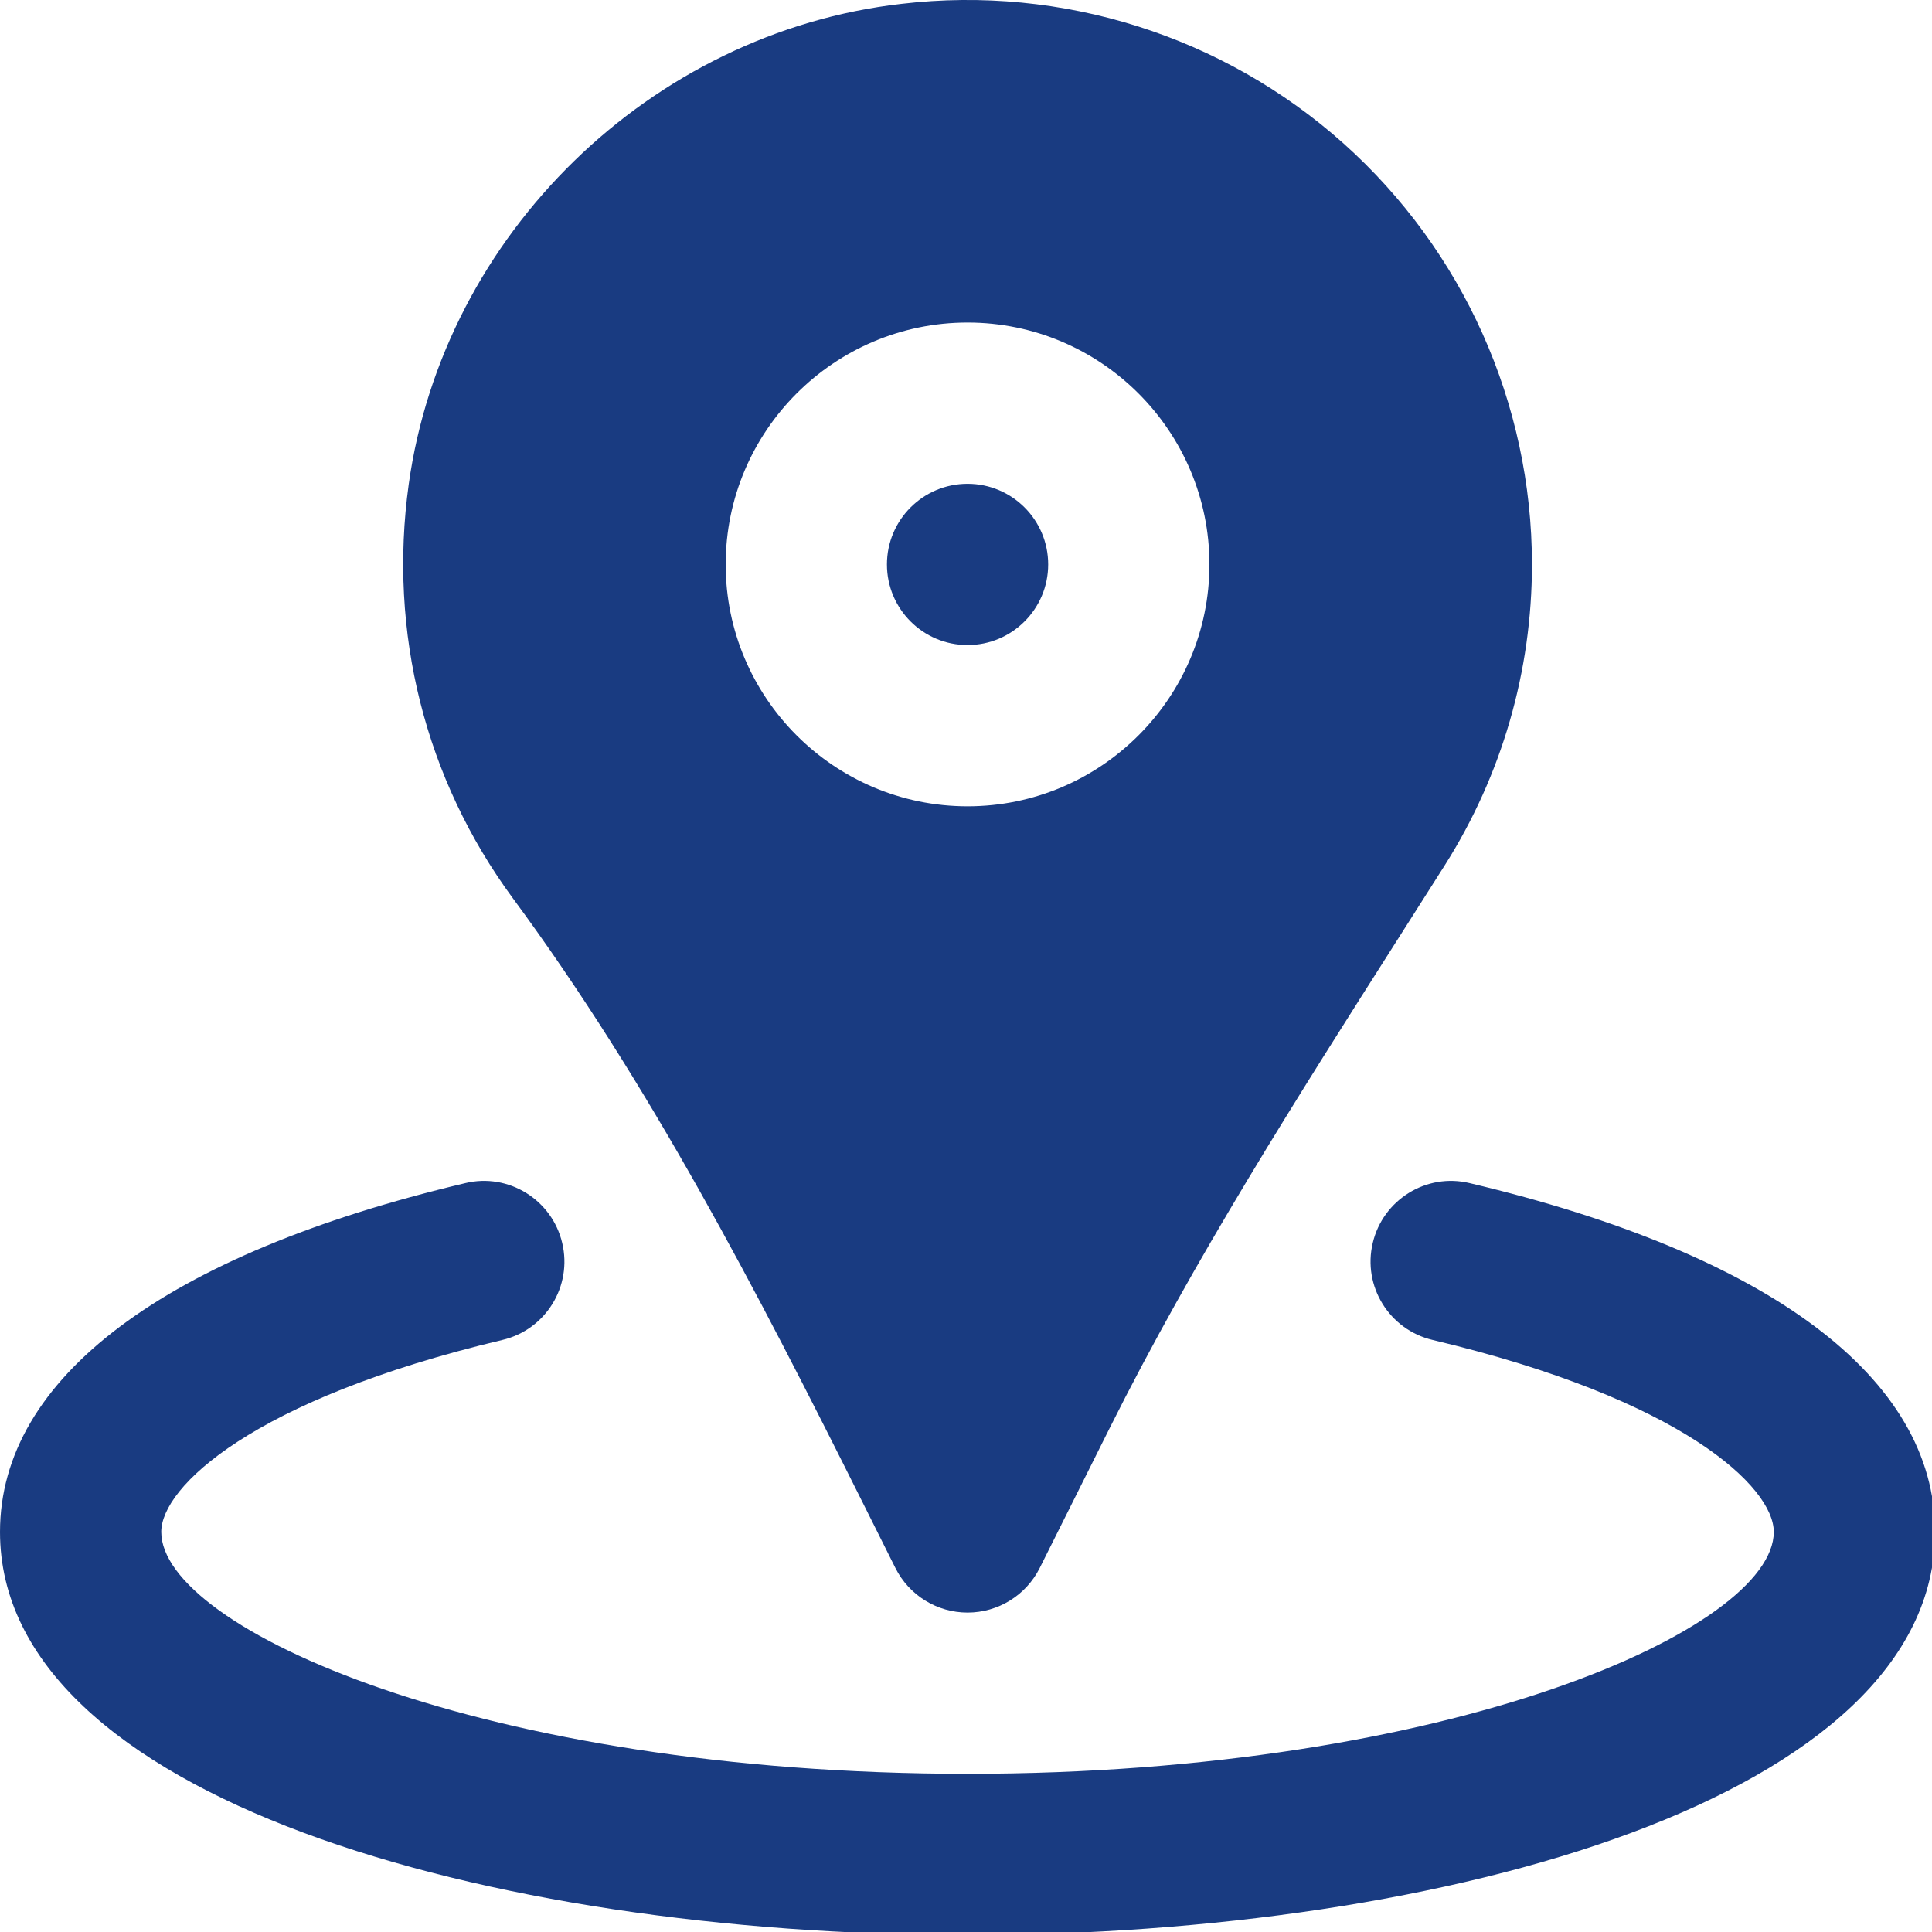
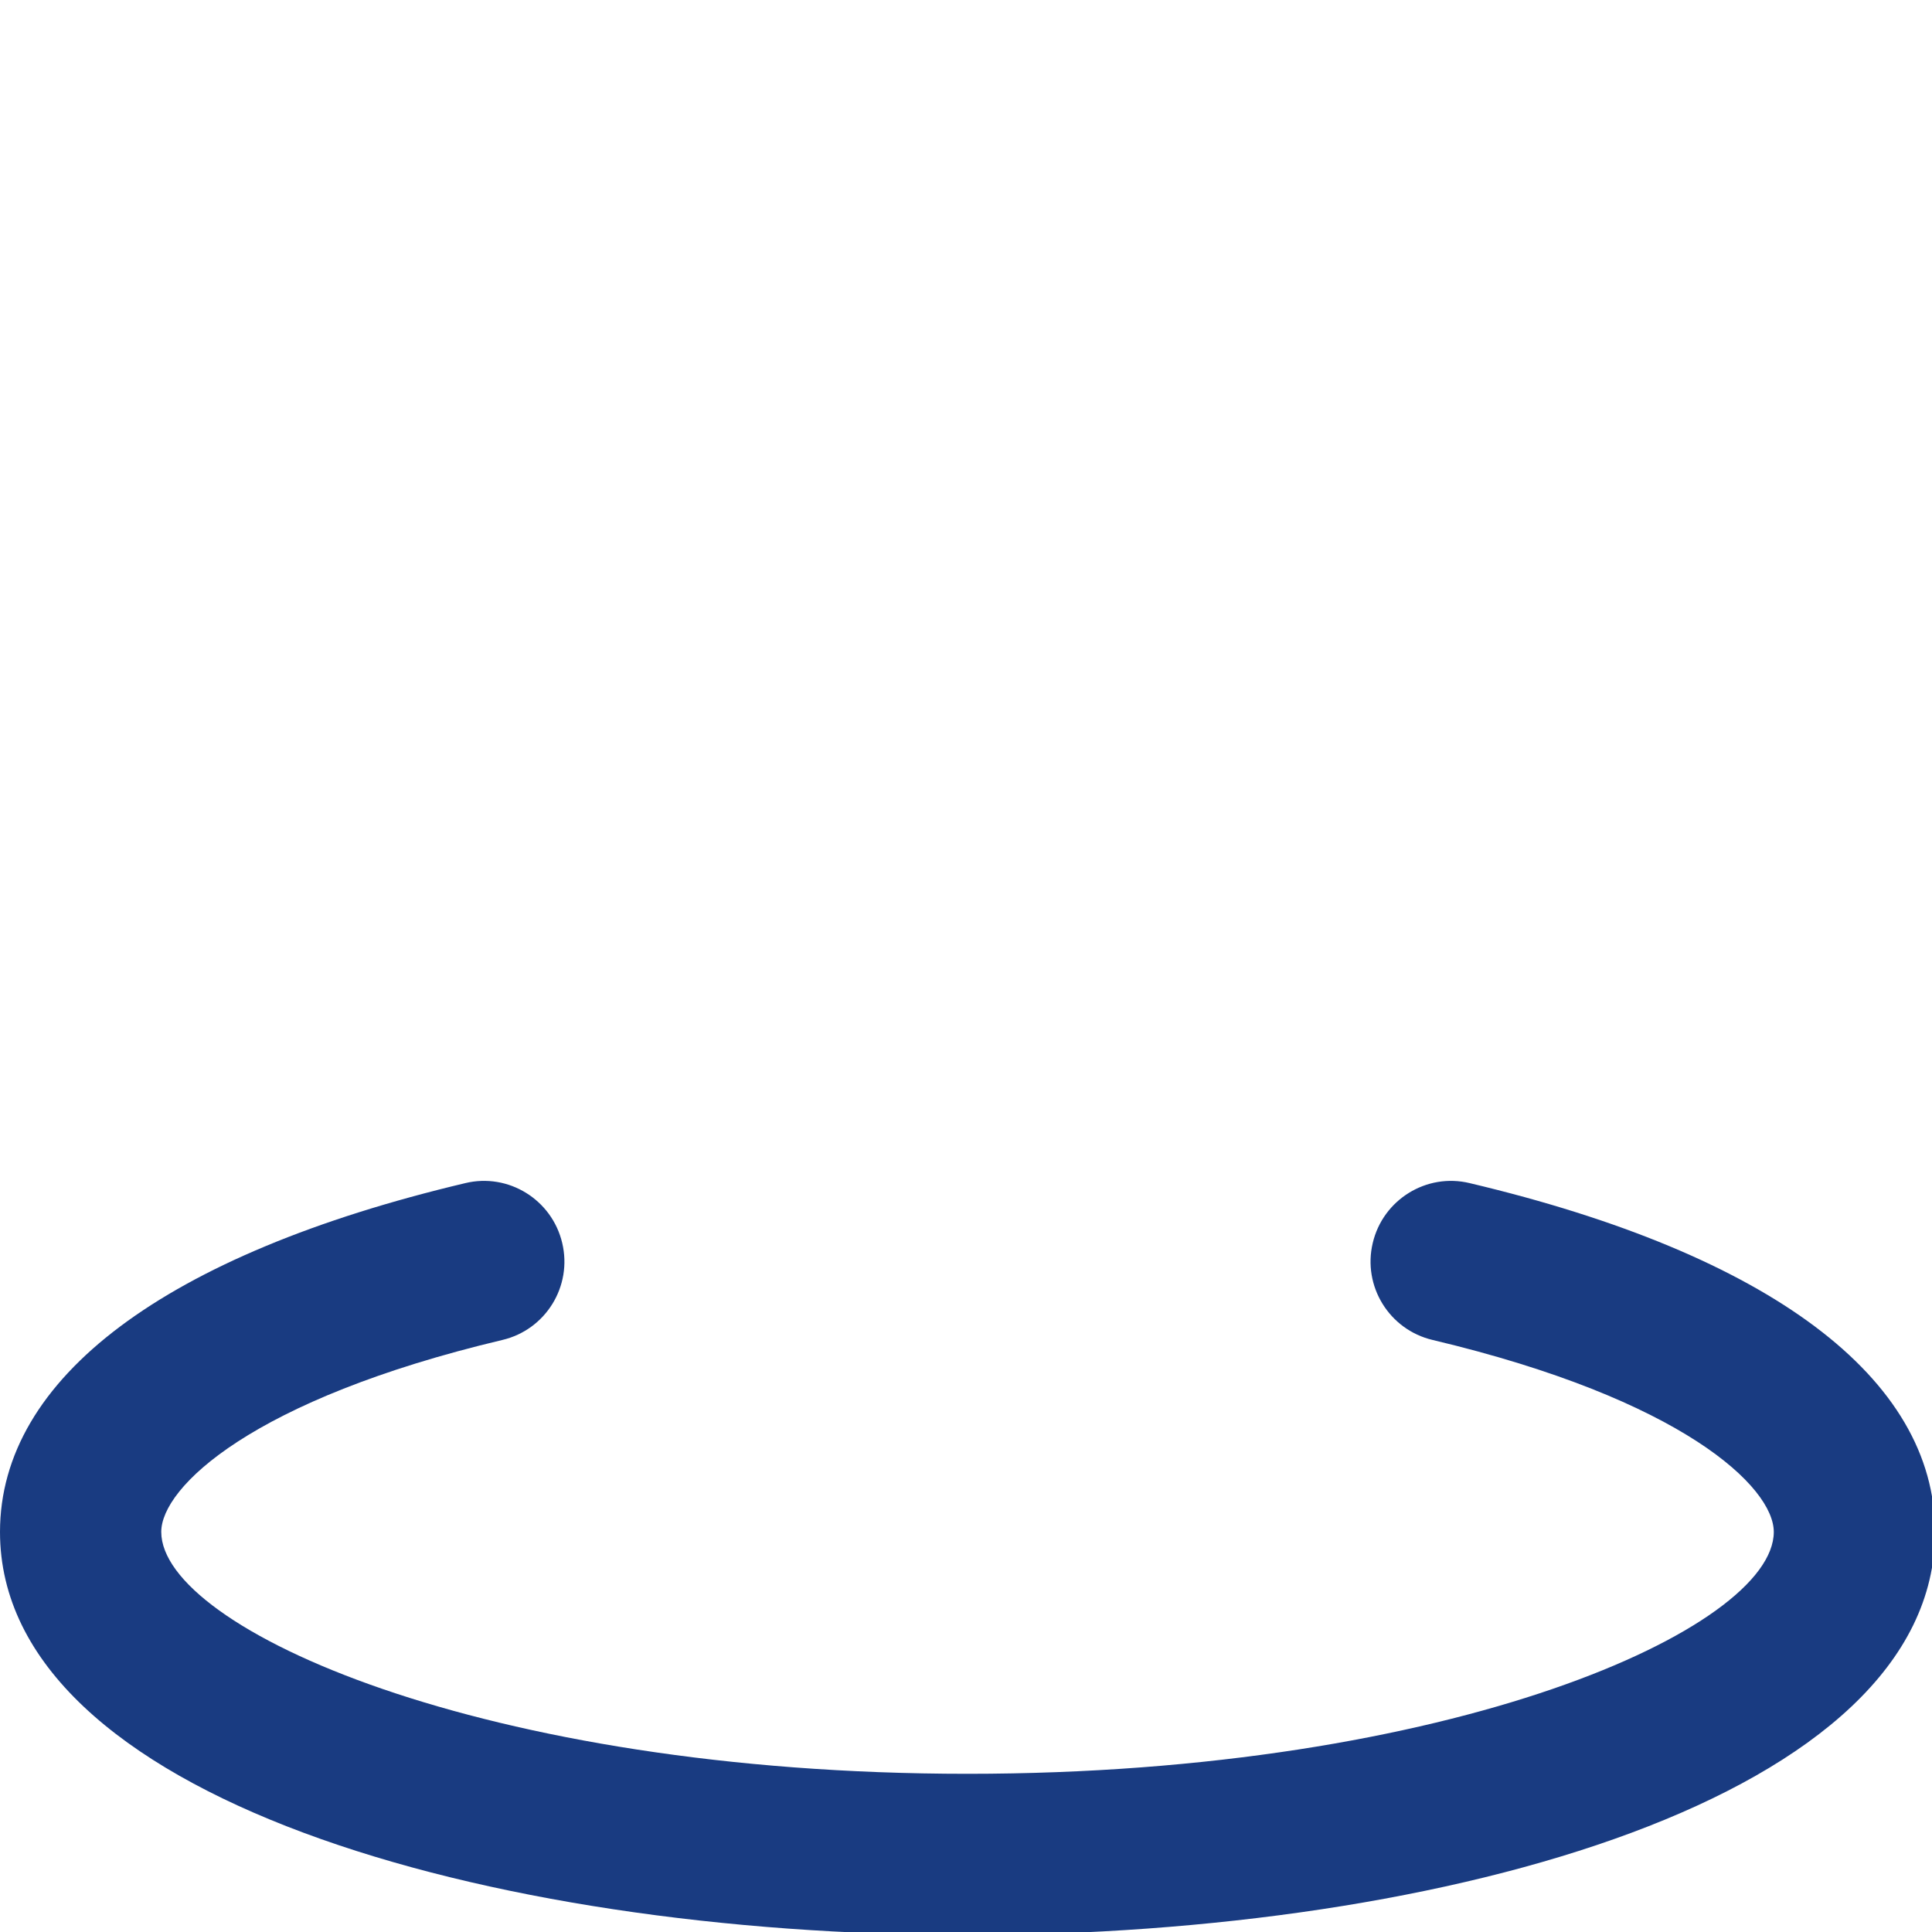
<svg xmlns="http://www.w3.org/2000/svg" xmlns:ns1="http://www.inkscape.org/namespaces/inkscape" xmlns:ns2="http://sodipodi.sourceforge.net/DTD/sodipodi-0.dtd" width="135.467mm" height="135.469mm" viewBox="0 0 135.467 135.469" version="1.1" id="svg8" ns1:version="1.0.2 (e86c870879, 2021-01-15, custom)" ns2:docname="company15_local.svg">
  <defs id="defs2" />
  <ns2:namedview id="base" pagecolor="#ffffff" bordercolor="#666666" borderopacity="1.0" ns1:pageopacity="0.0" ns1:pageshadow="2" ns1:zoom="0.35" ns1:cx="61.714284" ns1:cy="344.57619" ns1:document-units="mm" ns1:current-layer="layer1" ns1:document-rotation="0" showgrid="false" ns1:window-width="1920" ns1:window-height="1017" ns1:window-x="1272" ns1:window-y="-8" ns1:window-maximized="1" />
  <g ns1:label="레이어 1" ns1:groupmode="layer" id="layer1" transform="translate(-38.856,-56.998)">
    <g id="g239" transform="matrix(0.265,0,0,0.265,38.855,56.997)" style="fill:#193b81;fill-opacity:1">
      <g transform="translate(0,-1)" id="g179" style="fill:#193b81;fill-opacity:1">
        <g id="g177" style="fill:#193b81;fill-opacity:1">
          <g id="g175" style="fill:#193b81;fill-opacity:1">
            <path d="m 388.89,314.055 c -11.435,-2.773 -22.955,4.373 -25.664,15.829 -2.731,11.456 4.373,22.955 15.829,25.664 66.261,15.723 90.283,38.976 90.283,50.795 0,25.493 -85.077,64 -213.333,64 -128.235,0 -213.333,-38.507 -213.333,-64 0,-11.819 24.043,-35.072 90.261,-50.795 11.477,-2.709 18.56,-14.208 15.829,-25.664 -2.709,-11.456 -14.229,-18.603 -25.664,-15.829 -79.381,18.816 -123.093,51.584 -123.093,92.288 0,70.016 128.811,106.667 256,106.667 127.211,0 256,-36.651 256,-106.667 0,-40.704 -43.712,-73.472 -123.115,-92.288 z" id="path169" style="fill:#193b81;fill-opacity:1" />
-             <path d="m 256.015,171.681 c 11.776,0 21.333,-9.557 21.333,-21.333 0,-11.776 -9.557,-21.333 -21.333,-21.333 -11.776,0 -21.333,9.557 -21.333,21.333 0,11.776 9.557,21.333 21.333,21.333 z" id="path171" style="fill:#193b81;fill-opacity:1" />
-             <path d="m 228.239,398.518 8.683,17.365 c 3.627,7.232 11.008,11.797 19.093,11.797 8.085,0 15.467,-4.565 19.093,-11.797 l 18.389,-36.779 c 22.379,-44.779 49.984,-88.149 76.672,-130.091 l 12.16,-19.136 c 15.061,-23.808 23.019,-51.307 23.019,-79.531 0,-42.496 -18.197,-83.115 -49.92,-111.445 C 323.727,10.592 281.082,-2.975 238.565,2.017 172.175,9.569 117.349,63.03 108.154,129.121 c -5.44,39.168 4.352,78.059 27.541,109.547 36.182,49.023 64.427,103.573 92.544,159.85 z M 256.015,86.347 c 35.285,0 64,28.715 64,64 0,35.285 -28.715,64 -64,64 -35.285,0 -64,-28.715 -64,-64 0,-35.285 28.715,-64 64,-64 z" id="path173" style="fill:#193b81;fill-opacity:1" />
          </g>
        </g>
      </g>
      <g id="g181" style="fill:#193b81;fill-opacity:1" />
      <g id="g183" style="fill:#193b81;fill-opacity:1" />
      <g id="g185" style="fill:#193b81;fill-opacity:1" />
      <g id="g187" style="fill:#193b81;fill-opacity:1" />
      <g id="g189" style="fill:#193b81;fill-opacity:1" />
      <g id="g191" style="fill:#193b81;fill-opacity:1" />
      <g id="g193" style="fill:#193b81;fill-opacity:1" />
      <g id="g195" style="fill:#193b81;fill-opacity:1" />
      <g id="g197" style="fill:#193b81;fill-opacity:1" />
      <g id="g199" style="fill:#193b81;fill-opacity:1" />
      <g id="g201" style="fill:#193b81;fill-opacity:1" />
      <g id="g203" style="fill:#193b81;fill-opacity:1" />
      <g id="g205" style="fill:#193b81;fill-opacity:1" />
      <g id="g207" style="fill:#193b81;fill-opacity:1" />
      <g id="g209" style="fill:#193b81;fill-opacity:1" />
    </g>
  </g>
</svg>